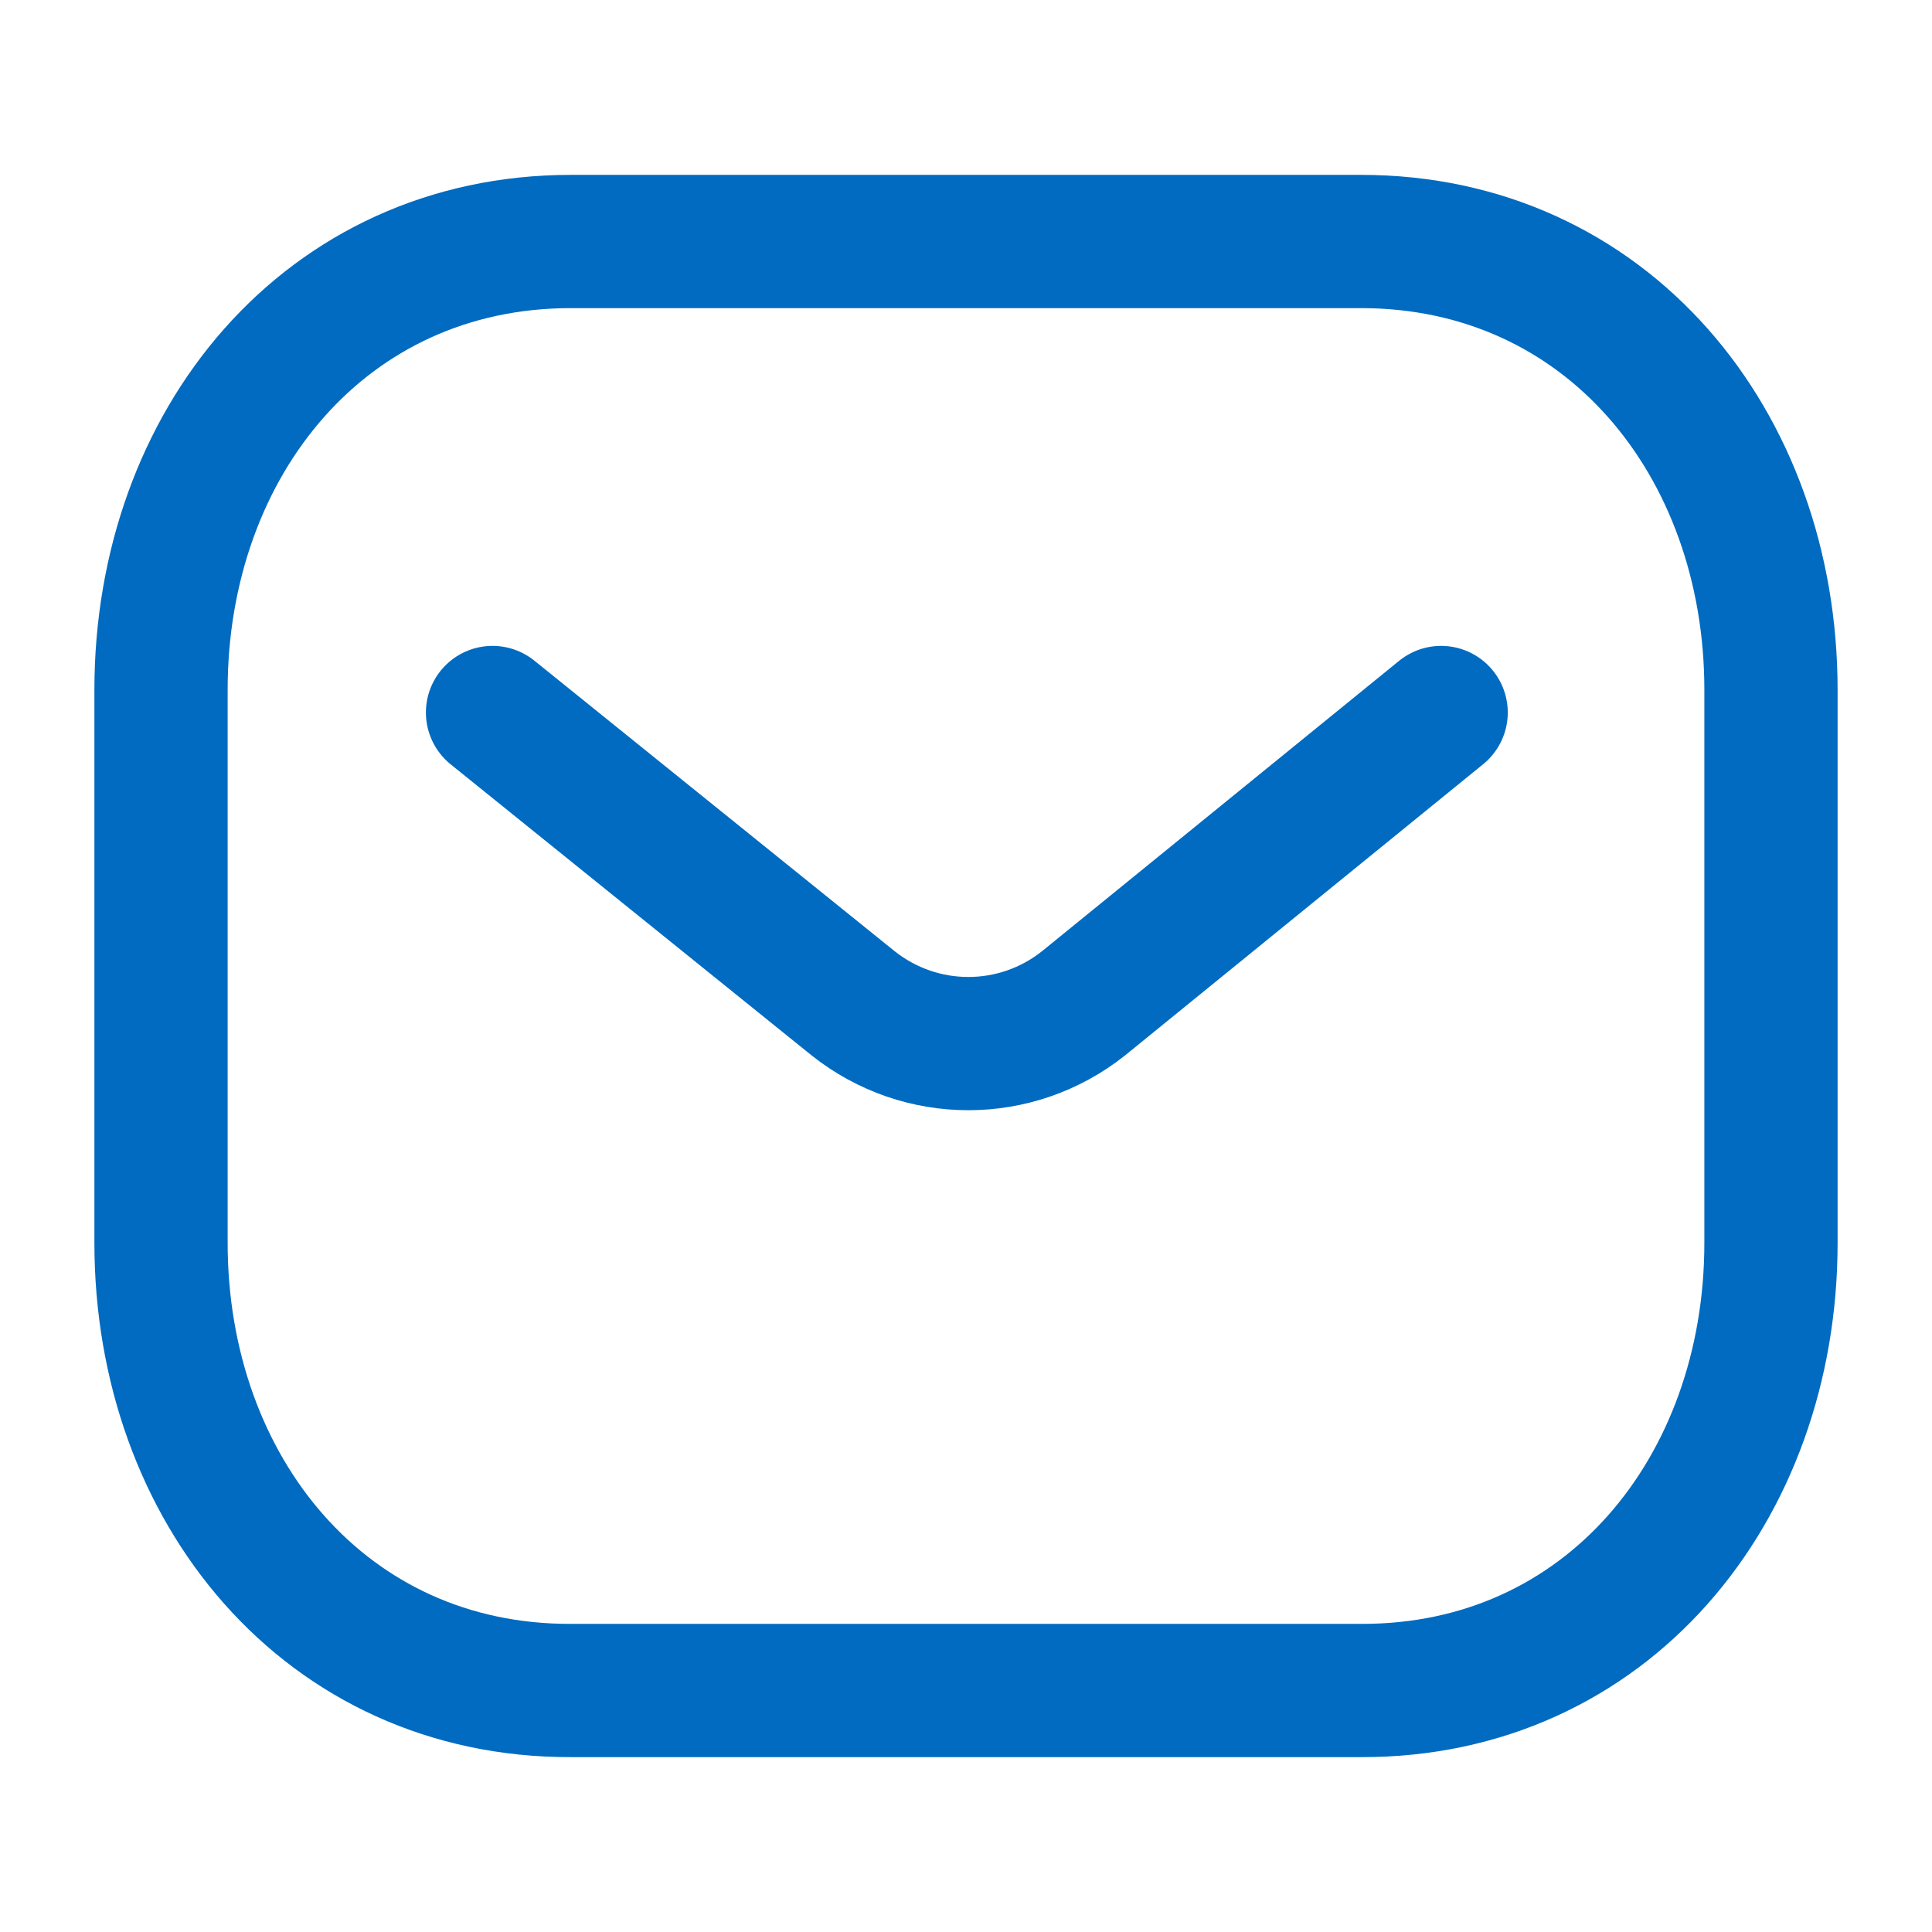
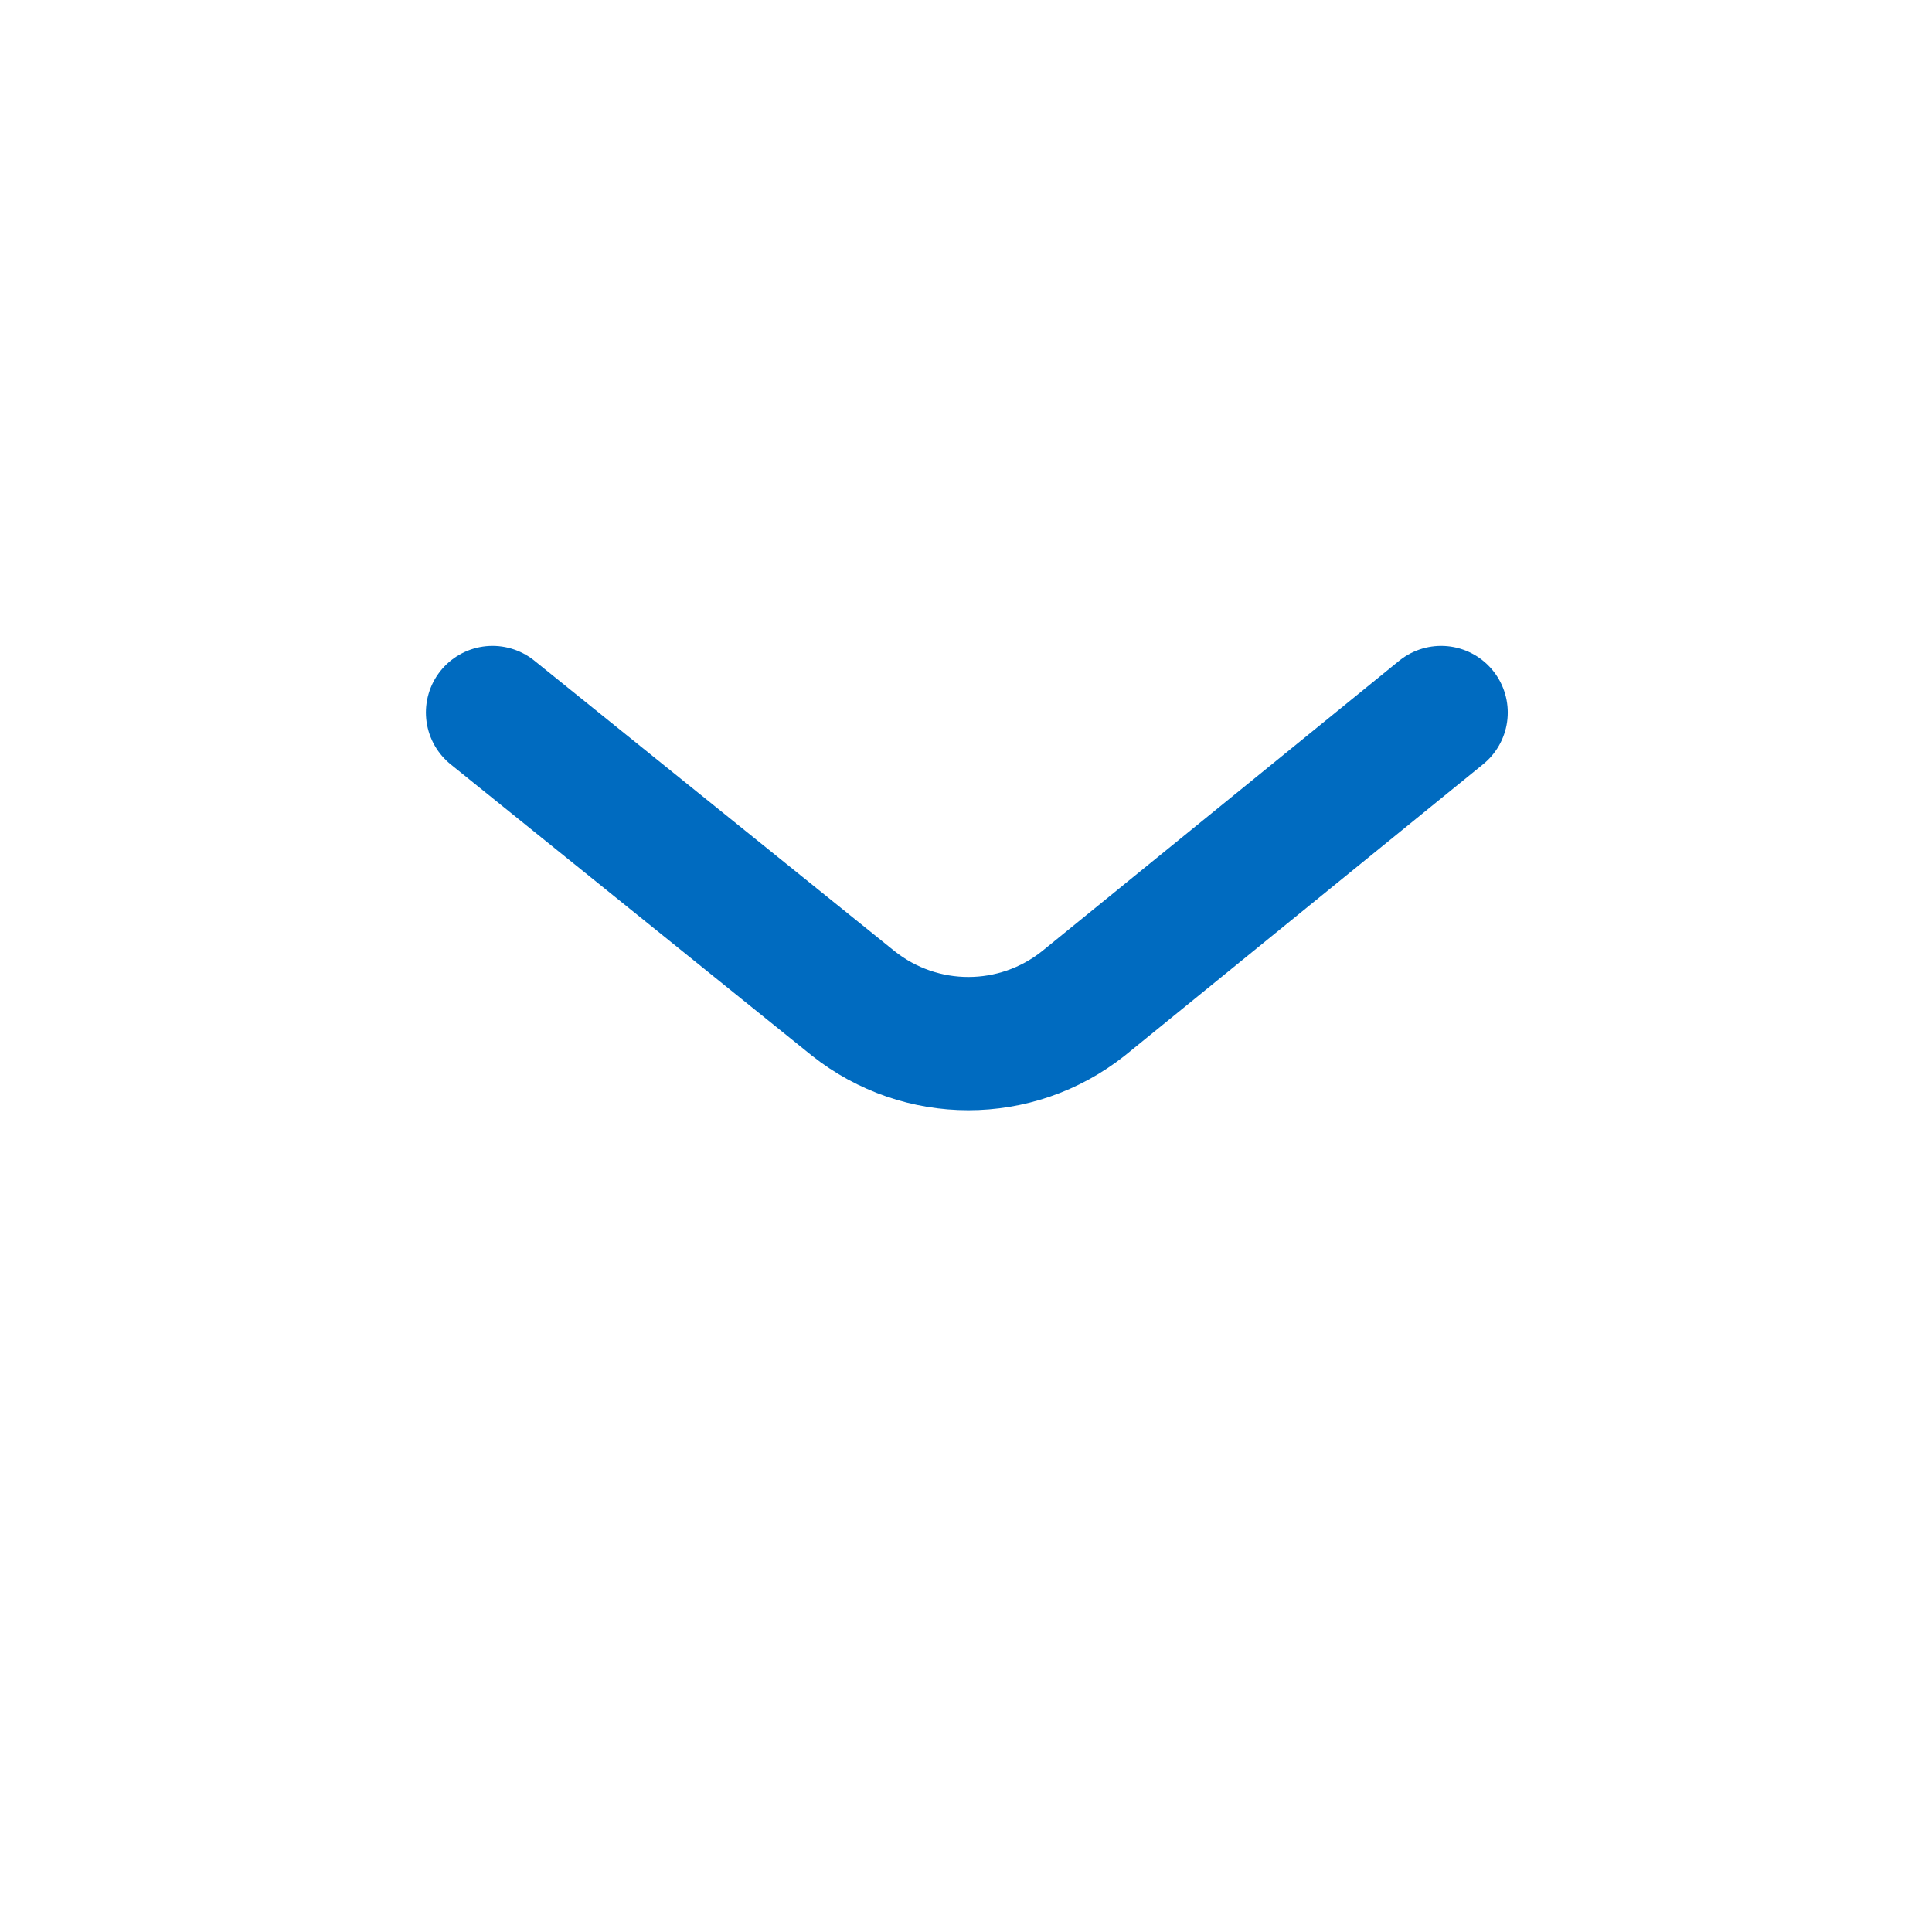
<svg xmlns="http://www.w3.org/2000/svg" width="29" height="29" viewBox="0 0 29 29" fill="none">
  <path d="M21.632 10.695L16.263 15.061C15.249 15.866 13.822 15.866 12.807 15.061L7.393 10.695" stroke="#006BC0" stroke-width="2" stroke-linecap="round" stroke-linejoin="round" />
-   <path fill-rule="evenodd" clip-rule="evenodd" d="M20.431 25.375C24.107 25.385 26.583 22.366 26.583 18.655V10.355C26.583 6.644 24.107 3.625 20.431 3.625H8.568C4.893 3.625 2.417 6.644 2.417 10.355V18.655C2.417 22.366 4.893 25.385 8.568 25.375H20.431Z" stroke="#006BC0" stroke-width="2" stroke-linecap="round" stroke-linejoin="round" />
</svg>